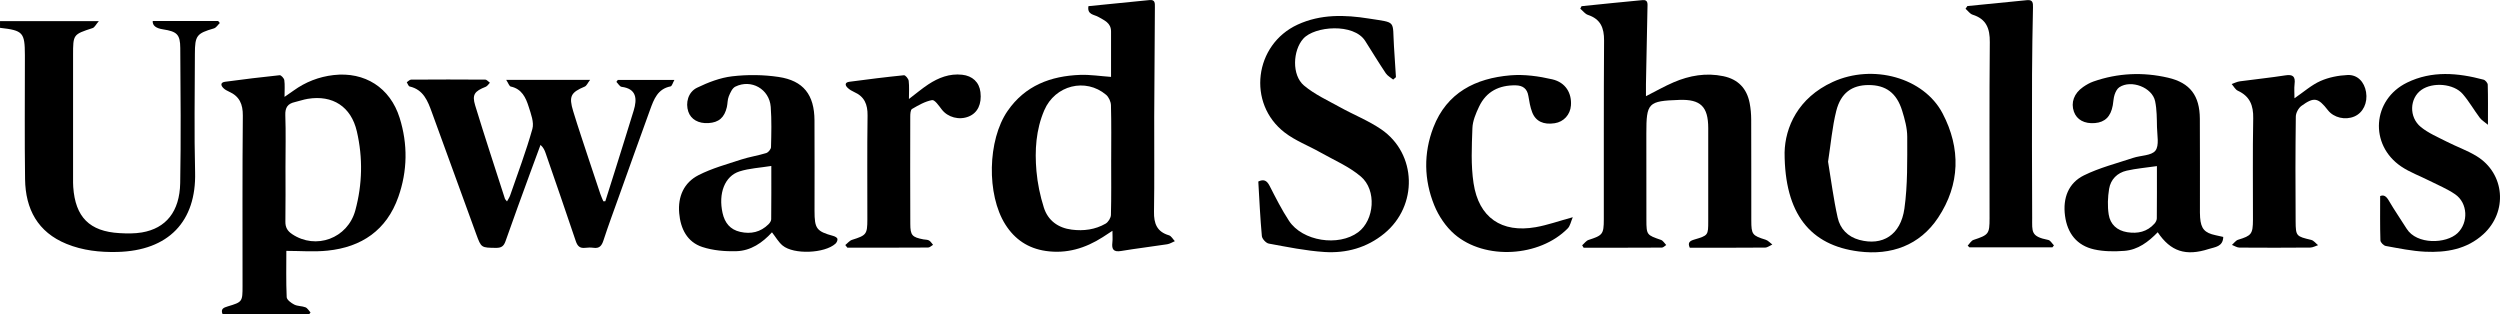
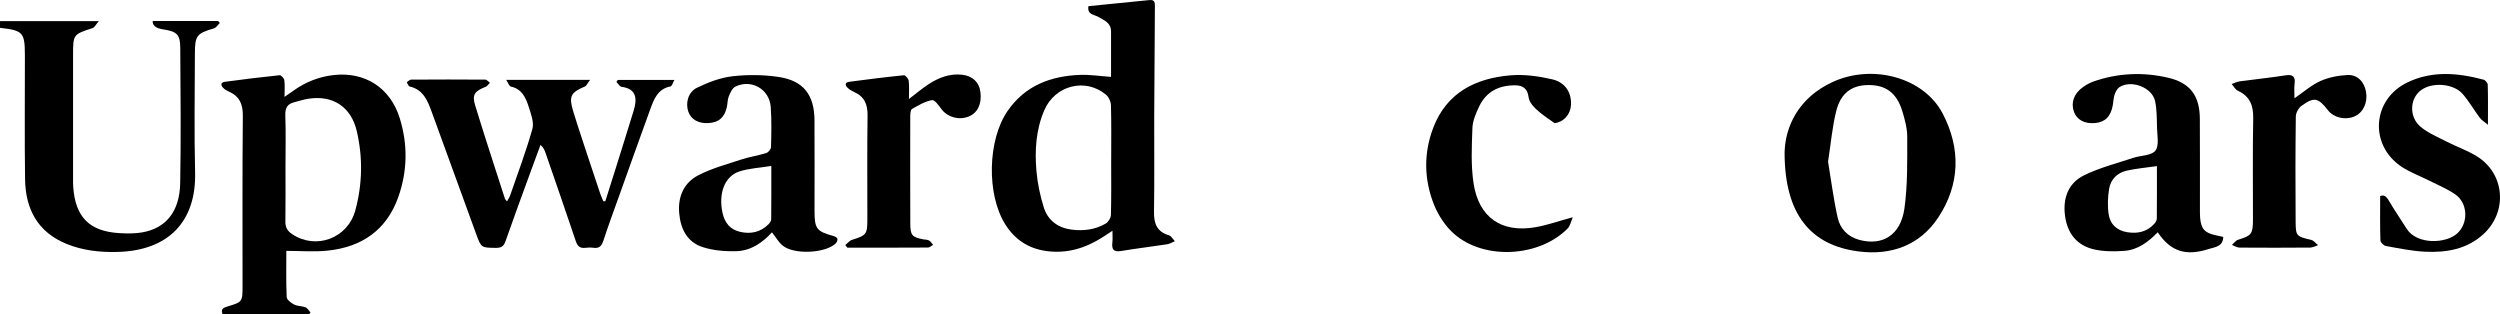
<svg xmlns="http://www.w3.org/2000/svg" width="175" height="22" viewBox="0 0 175 22" fill="none">
  <g clip-path="url(#clip0_460_1325)">
    <path d="M0 1.478H6.919C6.712 1.716 6.624 1.919 6.484 1.965C5.118 2.412 5.115 2.405 5.115 3.867C5.115 6.744 5.115 9.622 5.115 12.498C5.115 12.694 5.112 12.891 5.126 13.086C5.272 15.197 6.267 16.2 8.364 16.319C8.885 16.349 9.421 16.358 9.932 16.271C11.616 15.985 12.576 14.816 12.614 12.814C12.672 9.664 12.64 6.512 12.619 3.361C12.614 2.406 12.384 2.205 11.408 2.054C10.909 1.978 10.669 1.783 10.69 1.471H15.272C15.31 1.518 15.349 1.565 15.388 1.61C15.252 1.74 15.135 1.941 14.974 1.988C13.768 2.341 13.644 2.483 13.642 3.782C13.637 6.542 13.587 9.303 13.657 12.061C13.745 15.49 11.807 17.553 8.201 17.637C6.991 17.666 5.791 17.536 4.656 17.072C2.639 16.249 1.784 14.637 1.755 12.544C1.716 9.746 1.743 6.946 1.742 4.148C1.742 4.05 1.742 3.952 1.742 3.854C1.737 2.271 1.611 2.131 0.001 1.948V1.478H0Z" fill="black" />
-     <path d="M115.22 6.732C115.916 6.379 116.52 6.033 117.156 5.76C118.269 5.284 119.426 5.08 120.634 5.333C121.664 5.548 122.274 6.186 122.475 7.21C122.55 7.591 122.582 7.986 122.584 8.375C122.594 10.725 122.587 13.074 122.591 15.423C122.591 16.415 122.663 16.491 123.593 16.78C123.767 16.834 123.906 17.001 124.062 17.116C123.893 17.191 123.727 17.33 123.557 17.331C121.807 17.347 120.057 17.34 118.284 17.34C118.118 16.974 118.294 16.86 118.605 16.768C119.572 16.483 119.576 16.467 119.576 15.481C119.579 13.308 119.581 11.134 119.576 8.961C119.574 7.46 119.037 6.942 117.559 6.993C115.362 7.069 115.244 7.189 115.244 9.35C115.244 11.367 115.241 13.384 115.248 15.4C115.251 16.445 115.277 16.452 116.268 16.793C116.414 16.843 116.514 17.028 116.635 17.151C116.533 17.213 116.433 17.331 116.331 17.332C114.505 17.343 112.68 17.34 110.854 17.34L110.751 17.17C110.9 17.042 111.029 16.85 111.2 16.795C112.185 16.476 112.266 16.398 112.267 15.35C112.273 11.18 112.256 7.01 112.285 2.84C112.291 1.948 112.04 1.336 111.156 1.043C110.952 0.975 110.797 0.756 110.619 0.606C110.648 0.549 110.679 0.491 110.708 0.433C112.134 0.29 113.56 0.137 114.986 0.007C115.381 -0.029 115.327 0.288 115.323 0.54C115.288 2.321 115.251 4.102 115.217 5.883C115.213 6.147 115.217 6.411 115.217 6.732H115.22Z" fill="black" />
    <path d="M77.773 5.383C77.773 4.309 77.773 3.256 77.773 2.204C77.773 1.592 77.297 1.425 76.872 1.177C76.596 1.017 76.087 1.035 76.191 0.431C77.62 0.288 79.047 0.145 80.473 0.004C80.864 -0.035 80.844 0.228 80.842 0.502C80.822 3.064 80.805 5.627 80.795 8.189C80.788 10.399 80.816 12.61 80.78 14.821C80.766 15.646 80.982 16.222 81.826 16.471C81.99 16.519 82.103 16.741 82.239 16.882C82.061 16.956 81.889 17.07 81.704 17.098C80.63 17.264 79.551 17.391 78.479 17.569C77.96 17.656 77.807 17.466 77.866 16.977C77.894 16.749 77.871 16.516 77.871 16.156C77.591 16.339 77.391 16.473 77.189 16.602C75.971 17.38 74.664 17.779 73.205 17.567C71.972 17.387 71.035 16.761 70.373 15.712C69.052 13.621 69.126 9.802 70.531 7.767C71.757 5.988 73.551 5.319 75.605 5.242C76.316 5.217 77.032 5.331 77.773 5.383ZM77.784 11.175C77.784 9.904 77.802 8.633 77.767 7.364C77.76 7.114 77.613 6.793 77.424 6.634C75.993 5.427 73.854 5.965 73.101 7.715C72.515 9.077 72.425 10.524 72.551 11.972C72.627 12.837 72.808 13.708 73.071 14.535C73.36 15.443 74.078 15.957 75.023 16.075C75.848 16.18 76.663 16.075 77.392 15.655C77.577 15.548 77.759 15.256 77.765 15.045C77.799 13.756 77.782 12.465 77.782 11.176L77.784 11.175Z" fill="black" />
    <path d="M20.044 17.56C20.044 18.585 20.018 19.694 20.068 20.801C20.076 20.986 20.382 21.211 20.599 21.321C20.833 21.44 21.136 21.414 21.384 21.512C21.527 21.57 21.622 21.751 21.737 21.877C21.703 21.918 21.67 21.959 21.637 22H15.582C15.43 21.625 15.643 21.537 15.943 21.447C16.97 21.14 16.978 21.119 16.978 20.012C16.98 16.041 16.96 12.068 16.998 8.097C17.005 7.285 16.762 6.741 16.031 6.415C15.89 6.351 15.746 6.274 15.638 6.167C15.439 5.971 15.43 5.767 15.756 5.724C17.027 5.555 18.301 5.395 19.576 5.265C19.677 5.254 19.884 5.479 19.902 5.612C19.949 5.953 19.917 6.305 19.917 6.781C20.188 6.593 20.372 6.47 20.551 6.341C21.391 5.735 22.327 5.373 23.349 5.255C25.531 5.005 27.312 6.132 27.976 8.254C28.552 10.095 28.527 11.963 27.884 13.784C27.061 16.117 25.312 17.298 22.932 17.544C21.98 17.643 21.011 17.561 20.045 17.561L20.044 17.56ZM19.984 11.698C19.984 12.97 19.996 14.244 19.977 15.516C19.971 15.916 20.123 16.17 20.444 16.386C22.106 17.505 24.338 16.696 24.874 14.721C25.368 12.9 25.406 11.042 24.98 9.199C24.579 7.465 23.288 6.631 21.538 6.919C21.233 6.969 20.938 7.078 20.634 7.147C20.143 7.257 19.954 7.526 19.972 8.058C20.014 9.27 19.985 10.485 19.984 11.698Z" fill="black" />
    <path d="M42.373 14.084C42.587 13.405 42.804 12.727 43.017 12.047C43.466 10.611 43.919 9.175 44.359 7.736C44.608 6.926 44.566 6.212 43.514 6.079C43.38 6.061 43.269 5.852 43.148 5.732C43.18 5.686 43.212 5.642 43.245 5.596H47.207C47.097 5.791 47.038 6.029 46.939 6.048C46.037 6.221 45.773 6.948 45.51 7.669C44.776 9.688 44.053 11.714 43.33 13.736C42.961 14.767 42.58 15.793 42.241 16.833C42.119 17.205 41.957 17.405 41.546 17.346C41.356 17.319 41.156 17.325 40.964 17.348C40.588 17.393 40.421 17.226 40.302 16.869C39.613 14.812 38.898 12.764 38.191 10.713C38.124 10.52 38.044 10.331 37.836 10.142C37.596 10.791 37.353 11.441 37.116 12.093C36.536 13.688 35.946 15.281 35.387 16.883C35.262 17.241 35.089 17.355 34.717 17.351C33.692 17.337 33.688 17.355 33.34 16.403C32.303 13.559 31.267 10.714 30.233 7.869C29.941 7.064 29.642 6.277 28.674 6.053C28.589 6.033 28.54 5.859 28.474 5.757C28.574 5.694 28.673 5.575 28.775 5.574C30.506 5.562 32.236 5.561 33.967 5.574C34.077 5.574 34.184 5.716 34.293 5.792C34.196 5.889 34.116 6.028 33.999 6.075C33.22 6.384 33.031 6.62 33.262 7.379C33.929 9.565 34.647 11.737 35.346 13.914C35.362 13.963 35.413 14.001 35.49 14.099C35.575 13.941 35.661 13.822 35.707 13.688C36.241 12.138 36.825 10.6 37.267 9.024C37.396 8.564 37.165 7.972 37.007 7.47C36.806 6.832 36.526 6.222 35.753 6.058C35.645 6.034 35.58 5.811 35.435 5.593H41.306C41.134 5.816 41.062 6.006 40.933 6.06C39.956 6.47 39.804 6.738 40.124 7.787C40.471 8.926 40.855 10.054 41.226 11.185C41.488 11.983 41.753 12.779 42.022 13.573C42.082 13.748 42.161 13.917 42.232 14.089C42.279 14.089 42.326 14.088 42.373 14.086V14.084Z" fill="black" />
-     <path d="M97.523 5.571C97.348 5.426 97.127 5.312 97.006 5.131C96.508 4.386 96.041 3.62 95.563 2.864C94.766 1.605 92.017 1.822 91.226 2.712C90.498 3.531 90.412 5.254 91.277 5.984C92.021 6.611 92.943 7.029 93.805 7.507C94.755 8.035 95.785 8.439 96.678 9.048C99.186 10.76 99.268 14.401 96.904 16.342C95.678 17.347 94.24 17.737 92.713 17.64C91.405 17.556 90.106 17.287 88.813 17.051C88.62 17.016 88.348 16.719 88.33 16.523C88.213 15.26 88.157 13.99 88.081 12.707C88.459 12.525 88.678 12.632 88.868 13.002C89.296 13.835 89.717 14.678 90.23 15.458C91.171 16.889 93.698 17.278 95.073 16.255C96.206 15.411 96.385 13.309 95.256 12.354C94.426 11.651 93.379 11.206 92.419 10.664C91.591 10.195 90.674 9.852 89.928 9.277C87.28 7.239 87.799 3.121 90.833 1.723C92.445 0.981 94.139 1.03 95.82 1.298C97.789 1.612 97.46 1.386 97.578 3.246C97.623 3.964 97.67 4.683 97.716 5.402C97.651 5.459 97.587 5.514 97.523 5.57V5.571Z" fill="black" />
    <path d="M124.921 10.673C124.961 8.916 125.852 6.854 128.293 5.736C131.089 4.455 134.663 5.422 135.982 7.939C137.264 10.383 137.21 12.913 135.671 15.234C134.377 17.186 132.375 17.885 130.123 17.603C126.725 17.177 124.921 14.979 124.921 10.673ZM127.964 11.314C128.177 12.591 128.344 13.928 128.637 15.235C128.809 16.008 129.336 16.571 130.153 16.792C131.771 17.229 133.046 16.459 133.309 14.6C133.541 12.948 133.504 11.253 133.506 9.578C133.506 8.967 133.333 8.339 133.15 7.747C132.763 6.499 132.002 5.95 130.795 5.953C129.637 5.957 128.855 6.503 128.537 7.77C128.255 8.898 128.158 10.074 127.965 11.315L127.964 11.314Z" fill="black" />
    <path d="M155.628 16.584C155.611 17.277 155.039 17.292 154.625 17.426C153.002 17.951 151.947 17.606 151.04 16.258C150.391 16.928 149.655 17.489 148.711 17.56C148.007 17.613 147.271 17.611 146.588 17.458C145.381 17.186 144.713 16.335 144.551 15.101C144.389 13.875 144.78 12.814 145.879 12.274C146.966 11.739 148.166 11.436 149.322 11.051C149.852 10.874 150.601 10.902 150.879 10.545C151.158 10.184 150.999 9.461 150.989 8.897C150.977 8.293 150.981 7.676 150.859 7.089C150.661 6.121 149.184 5.557 148.354 6.106C148.197 6.21 148.087 6.432 148.023 6.624C147.943 6.861 147.94 7.123 147.895 7.372C147.753 8.159 147.349 8.557 146.644 8.615C145.91 8.675 145.376 8.386 145.174 7.818C144.948 7.181 145.18 6.531 145.817 6.091C146.039 5.937 146.282 5.797 146.535 5.708C148.251 5.106 150.011 5.032 151.766 5.44C153.312 5.798 153.979 6.705 153.989 8.305C154.002 10.379 153.993 12.454 153.995 14.529C153.995 14.764 153.99 15 154.008 15.234C154.069 16.014 154.325 16.302 155.086 16.464C155.256 16.5 155.424 16.539 155.629 16.585L155.628 16.584ZM150.985 11.627C150.228 11.737 149.534 11.795 148.863 11.947C148.207 12.097 147.746 12.559 147.637 13.223C147.542 13.808 147.519 14.432 147.609 15.014C147.717 15.706 148.191 16.141 148.91 16.255C149.646 16.371 150.304 16.228 150.817 15.65C150.901 15.555 150.976 15.41 150.977 15.287C150.989 14.101 150.984 12.914 150.984 11.624L150.985 11.627Z" fill="black" />
    <path d="M54.039 16.261C53.372 16.994 52.555 17.554 51.551 17.583C50.756 17.607 49.916 17.536 49.165 17.29C48.099 16.94 47.638 16.014 47.544 14.921C47.443 13.761 47.873 12.785 48.891 12.263C49.83 11.782 50.874 11.499 51.885 11.167C52.456 10.981 53.059 10.894 53.634 10.715C53.781 10.669 53.968 10.445 53.971 10.298C53.995 9.361 54.02 8.417 53.951 7.484C53.859 6.235 52.587 5.514 51.471 6.066C51.256 6.172 51.118 6.495 51.014 6.747C50.921 6.975 50.937 7.246 50.881 7.493C50.709 8.234 50.314 8.573 49.589 8.616C48.893 8.658 48.365 8.358 48.182 7.816C47.975 7.205 48.163 6.446 48.795 6.14C49.568 5.766 50.412 5.439 51.255 5.341C52.323 5.217 53.435 5.227 54.499 5.386C56.246 5.646 57.005 6.641 57.014 8.422C57.025 10.535 57.018 12.649 57.017 14.761C57.017 16.009 57.155 16.194 58.331 16.517C58.443 16.547 58.601 16.632 58.621 16.718C58.643 16.819 58.567 16.982 58.481 17.059C57.725 17.741 55.565 17.834 54.782 17.187C54.496 16.951 54.305 16.6 54.038 16.262L54.039 16.261ZM53.993 11.617C53.194 11.746 52.45 11.78 51.764 11.999C50.724 12.33 50.275 13.547 50.579 14.91C50.733 15.598 51.108 16.072 51.814 16.231C52.566 16.402 53.238 16.251 53.795 15.699C53.886 15.609 53.983 15.469 53.984 15.35C53.998 14.145 53.992 12.941 53.992 11.617H53.993Z" fill="black" />
-     <path d="M137.717 0.424C139.108 0.287 140.498 0.154 141.889 0.011C142.302 -0.032 142.315 0.206 142.309 0.518C142.278 2.083 142.248 3.649 142.243 5.213C142.235 8.56 142.234 11.906 142.252 15.252C142.256 16.221 142.141 16.553 143.376 16.796C143.528 16.827 143.643 17.044 143.776 17.176C143.741 17.222 143.706 17.266 143.672 17.312H137.856C137.817 17.272 137.778 17.232 137.738 17.192C137.873 17.056 137.984 16.848 138.145 16.794C139.205 16.443 139.269 16.379 139.269 15.281C139.271 11.172 139.249 7.062 139.286 2.953C139.296 1.99 139.042 1.33 138.082 1.028C137.893 0.968 137.751 0.755 137.588 0.613C137.631 0.55 137.674 0.488 137.717 0.424Z" fill="black" />
    <path d="M174.156 8.735C173.918 8.534 173.713 8.415 173.582 8.24C173.173 7.696 172.835 7.095 172.392 6.582C171.76 5.847 170.288 5.733 169.496 6.294C168.673 6.876 168.609 8.198 169.46 8.891C169.992 9.324 170.655 9.6 171.275 9.918C171.966 10.271 172.712 10.53 173.371 10.935C175.343 12.147 175.557 14.817 173.839 16.391C172.677 17.454 171.246 17.689 169.762 17.62C168.838 17.576 167.919 17.383 167.004 17.218C166.855 17.191 166.634 16.968 166.629 16.829C166.597 15.816 166.611 14.801 166.611 13.726C166.853 13.619 167.033 13.726 167.213 14.035C167.604 14.709 168.052 15.349 168.466 16.011C169.173 17.14 171.231 17.073 172.026 16.321C172.803 15.584 172.754 14.212 171.857 13.598C171.3 13.217 170.662 12.956 170.056 12.65C169.398 12.317 168.689 12.062 168.084 11.654C165.836 10.134 166.055 6.973 168.494 5.782C170.23 4.934 172.046 5.096 173.849 5.577C173.973 5.61 174.139 5.805 174.142 5.928C174.168 6.802 174.156 7.678 174.156 8.734V8.735Z" fill="black" />
-     <path d="M110.095 15.202C109.962 15.51 109.914 15.813 109.74 15.989C107.772 17.991 103.942 18.227 101.819 16.399C101.21 15.875 100.704 15.121 100.399 14.372C99.674 12.591 99.643 10.722 100.335 8.923C101.276 6.478 103.294 5.479 105.729 5.273C106.694 5.192 107.71 5.332 108.66 5.553C109.599 5.771 110.032 6.528 109.965 7.387C109.916 8.029 109.46 8.529 108.835 8.625C108.053 8.748 107.497 8.499 107.251 7.853C107.113 7.492 107.049 7.1 106.986 6.717C106.901 6.197 106.589 5.982 106.098 5.974C104.947 5.955 104.04 6.396 103.534 7.466C103.311 7.937 103.087 8.46 103.069 8.966C103.024 10.25 102.957 11.559 103.148 12.82C103.511 15.235 105.111 16.321 107.501 15.902C108.317 15.759 109.108 15.475 110.095 15.205V15.202Z" fill="black" />
+     <path d="M110.095 15.202C109.962 15.51 109.914 15.813 109.74 15.989C107.772 17.991 103.942 18.227 101.819 16.399C101.21 15.875 100.704 15.121 100.399 14.372C99.674 12.591 99.643 10.722 100.335 8.923C101.276 6.478 103.294 5.479 105.729 5.273C106.694 5.192 107.71 5.332 108.66 5.553C109.599 5.771 110.032 6.528 109.965 7.387C109.916 8.029 109.46 8.529 108.835 8.625C107.113 7.492 107.049 7.1 106.986 6.717C106.901 6.197 106.589 5.982 106.098 5.974C104.947 5.955 104.04 6.396 103.534 7.466C103.311 7.937 103.087 8.46 103.069 8.966C103.024 10.25 102.957 11.559 103.148 12.82C103.511 15.235 105.111 16.321 107.501 15.902C108.317 15.759 109.108 15.475 110.095 15.205V15.202Z" fill="black" />
    <path d="M59.17 17.153C59.327 17.029 59.465 16.846 59.643 16.789C60.646 16.473 60.713 16.402 60.715 15.36C60.717 12.934 60.694 10.508 60.729 8.084C60.739 7.307 60.511 6.758 59.791 6.441C59.632 6.37 59.476 6.277 59.349 6.161C59.136 5.968 59.13 5.767 59.456 5.724C60.727 5.555 62 5.395 63.276 5.267C63.379 5.256 63.59 5.511 63.608 5.659C63.656 6.054 63.625 6.458 63.625 6.93C64.127 6.549 64.538 6.199 64.985 5.905C65.698 5.437 66.471 5.136 67.348 5.231C68.075 5.309 68.548 5.757 68.631 6.448C68.731 7.283 68.436 7.899 67.815 8.154C67.138 8.432 66.343 8.211 65.925 7.666C65.726 7.407 65.43 6.974 65.246 7.007C64.755 7.096 64.287 7.369 63.843 7.627C63.733 7.69 63.718 7.978 63.718 8.163C63.712 10.666 63.711 13.17 63.721 15.673C63.724 16.474 63.847 16.602 64.635 16.756C64.768 16.782 64.919 16.769 65.03 16.831C65.146 16.897 65.222 17.034 65.314 17.138C65.198 17.204 65.083 17.328 64.966 17.328C63.083 17.34 61.199 17.337 59.316 17.337C59.267 17.274 59.218 17.213 59.169 17.151L59.17 17.153Z" fill="black" />
    <path d="M160.611 6.88C161.275 6.426 161.808 5.947 162.43 5.671C163.013 5.412 163.687 5.28 164.329 5.251C165.032 5.219 165.506 5.739 165.624 6.443C165.75 7.197 165.417 7.892 164.804 8.154C164.163 8.428 163.36 8.237 162.955 7.715C162.272 6.835 161.986 6.768 161.104 7.41C160.895 7.561 160.709 7.903 160.707 8.159C160.676 10.604 160.676 13.049 160.694 15.494C160.701 16.539 160.745 16.544 161.783 16.793C161.963 16.836 162.105 17.035 162.265 17.162C162.083 17.22 161.901 17.327 161.719 17.33C160.067 17.344 158.415 17.345 156.763 17.332C156.587 17.331 156.412 17.21 156.237 17.144C156.379 17.02 156.503 16.833 156.668 16.782C157.599 16.499 157.704 16.386 157.707 15.381C157.712 13.014 157.679 10.647 157.725 8.281C157.743 7.377 157.488 6.738 156.65 6.352C156.471 6.27 156.358 6.042 156.216 5.881C156.407 5.817 156.595 5.719 156.793 5.692C157.851 5.547 158.916 5.442 159.971 5.276C160.508 5.192 160.687 5.356 160.62 5.888C160.583 6.192 160.613 6.504 160.613 6.882L160.611 6.88Z" fill="black" />
  </g>
  <defs>
    <clipPath id="clip0_460_1325">
      <rect width="175" height="22" fill="white" />
    </clipPath>
  </defs>
</svg>